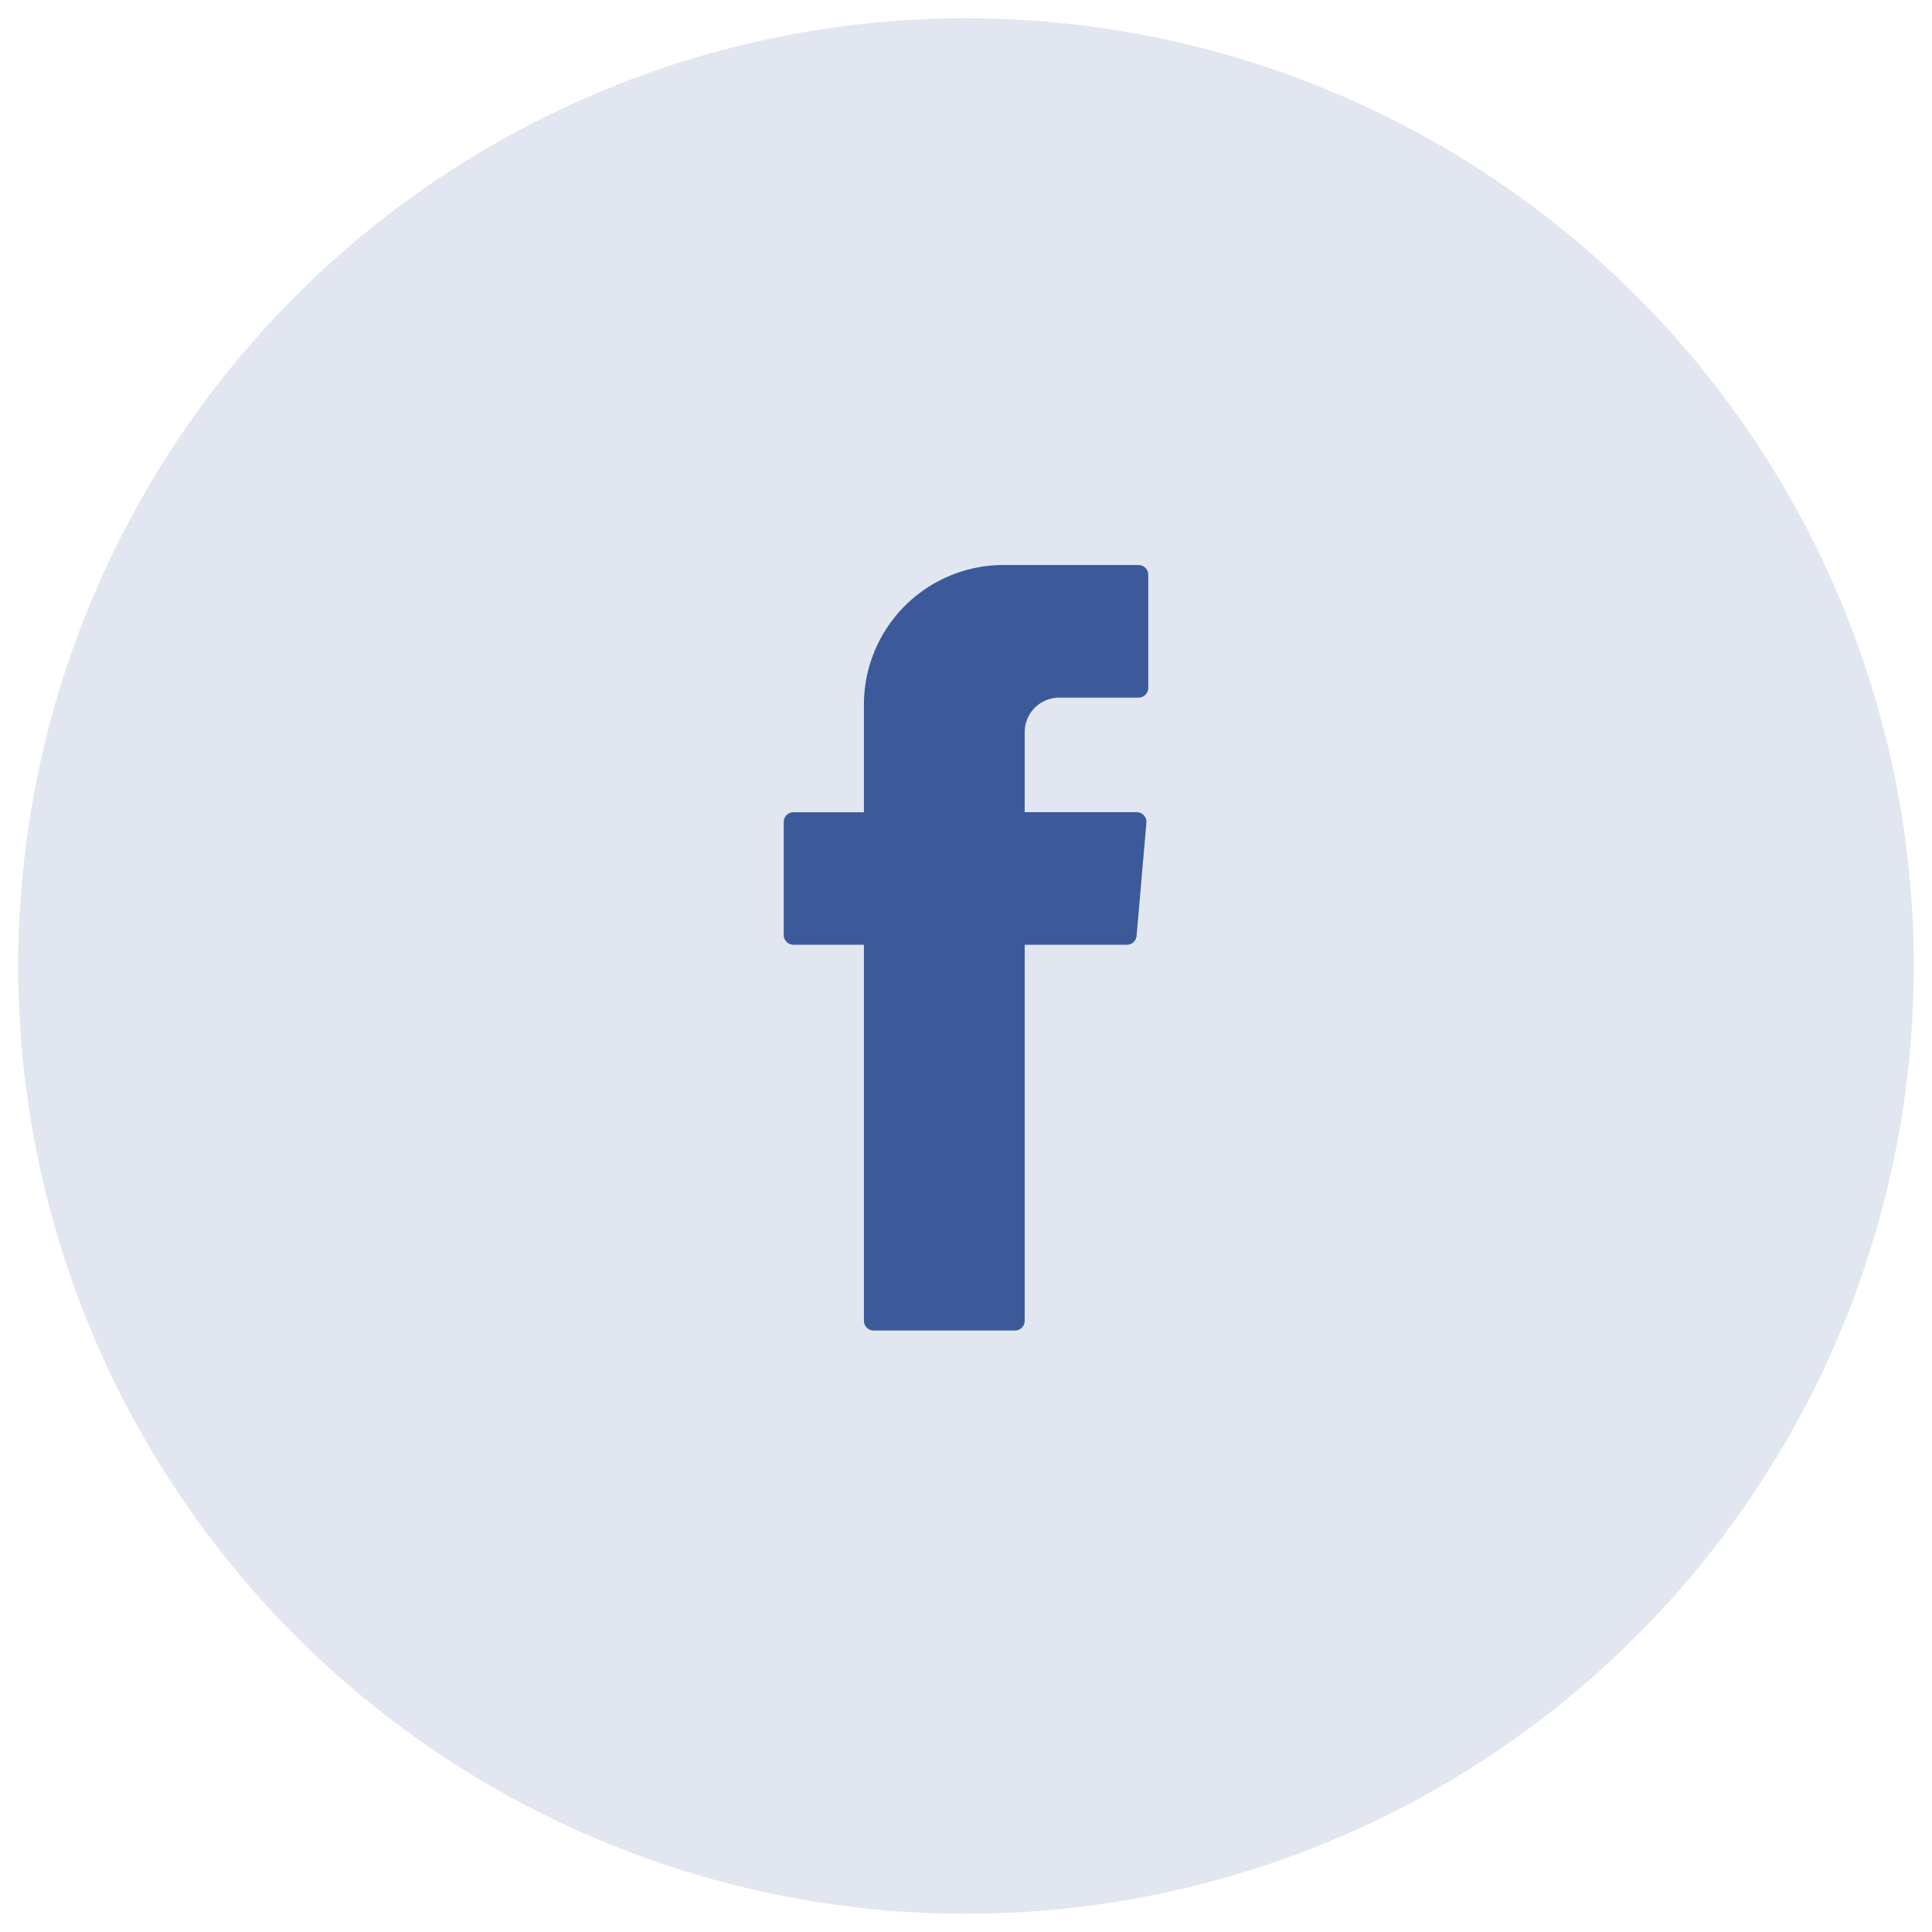
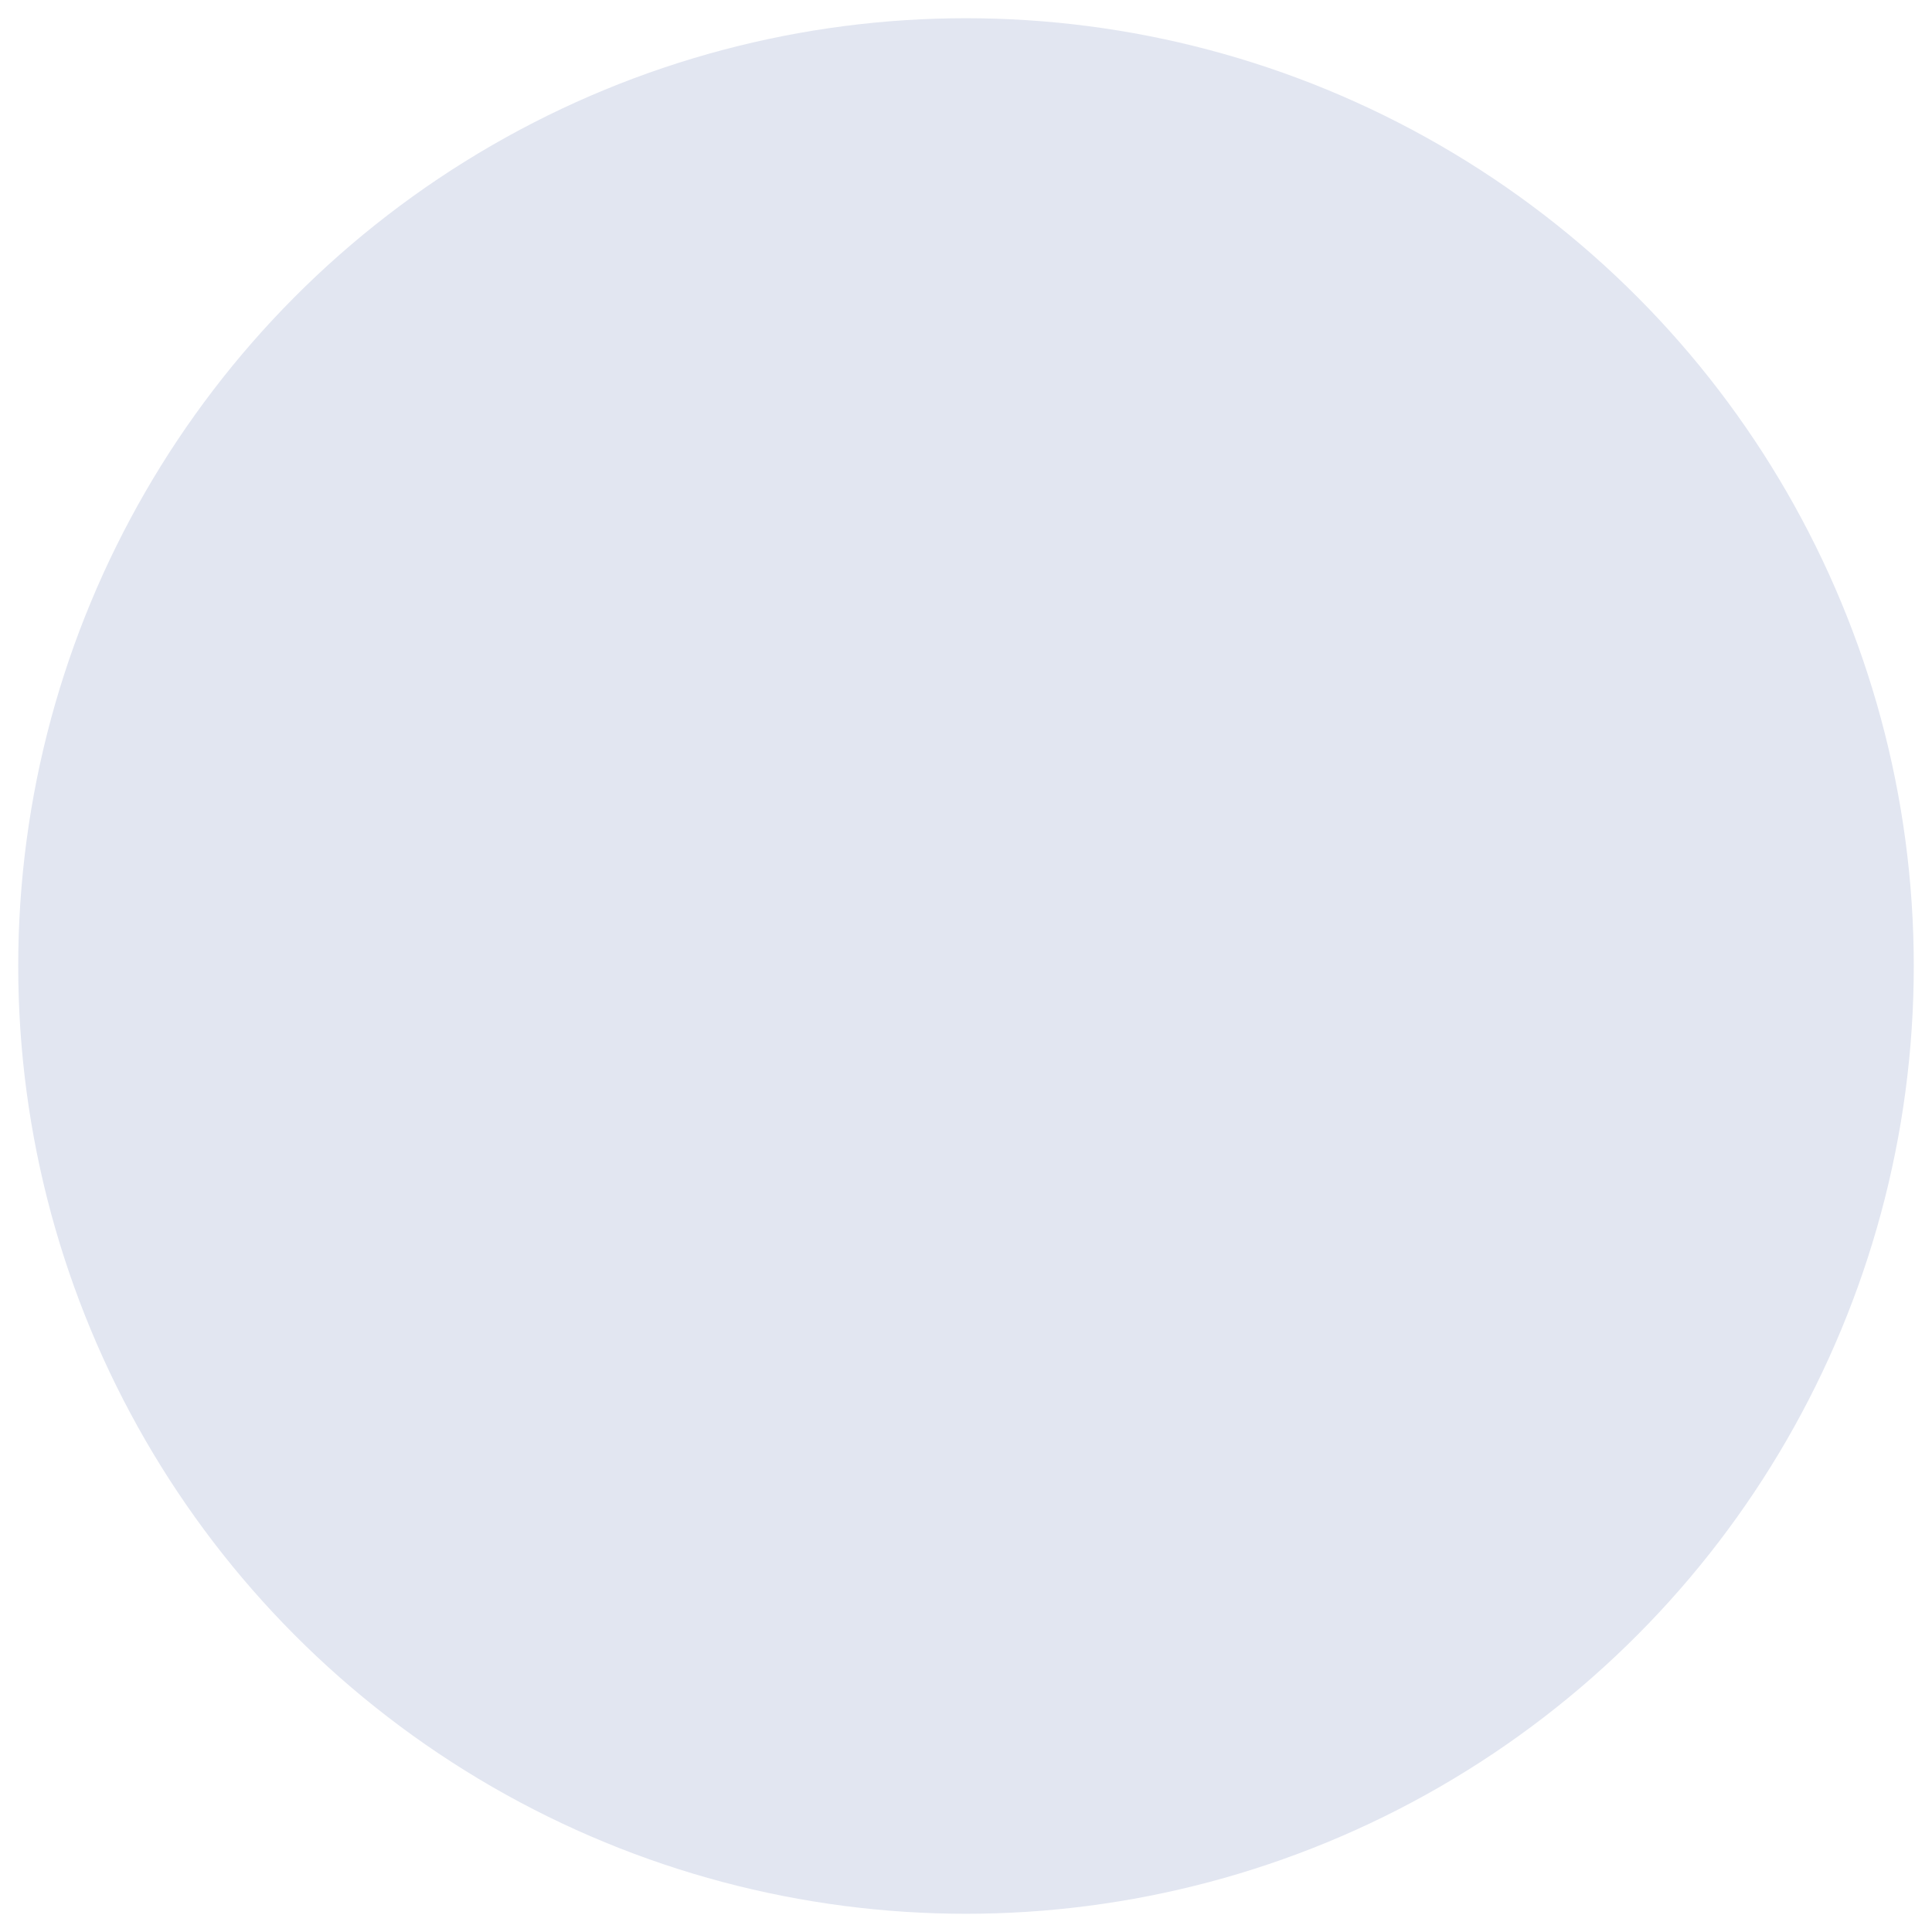
<svg xmlns="http://www.w3.org/2000/svg" id="icon_social_facebook" data-name="icon/social/facebook" width="53" height="53" viewBox="0 0 53 53">
  <circle id="Oval_Copy" data-name="Oval Copy" cx="26" cy="26" r="26" transform="translate(0.5 0.5)" fill="#e2e6f1" />
-   <path id="Fill_1" data-name="Fill 1" d="M2.2,10.583V20.736A.268.268,0,0,0,2.475,21H6.339a.267.267,0,0,0,.271-.264V10.417h2.8a.268.268,0,0,0,.27-.242l.269-3.109a.266.266,0,0,0-.27-.286H6.61V4.574a.948.948,0,0,1,.959-.936H9.728A.268.268,0,0,0,10,3.374V.264A.268.268,0,0,0,9.728,0H6.081A3.831,3.831,0,0,0,2.2,3.782v3H.271A.268.268,0,0,0,0,7.044v3.109a.268.268,0,0,0,.271.264H2.2Z" transform="translate(21.5 15.5)" fill="#3c5a99" />
</svg>